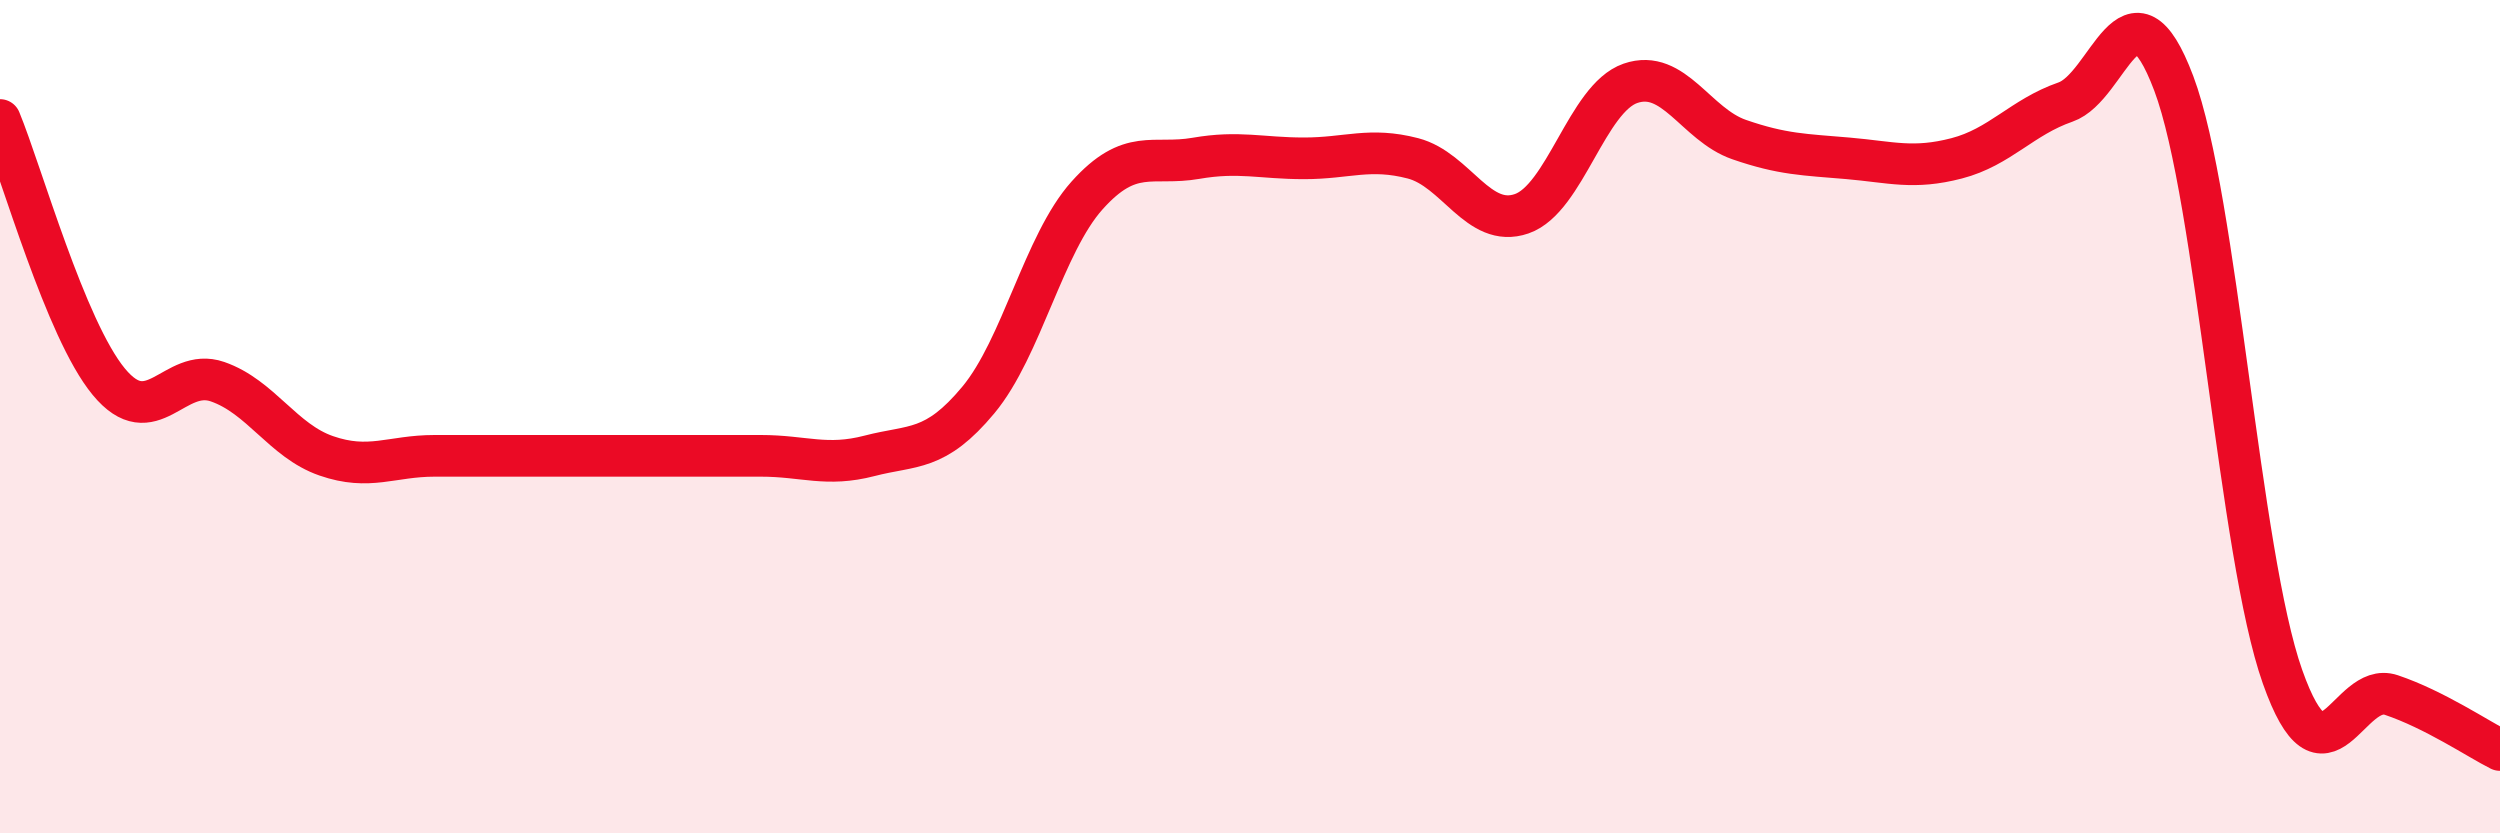
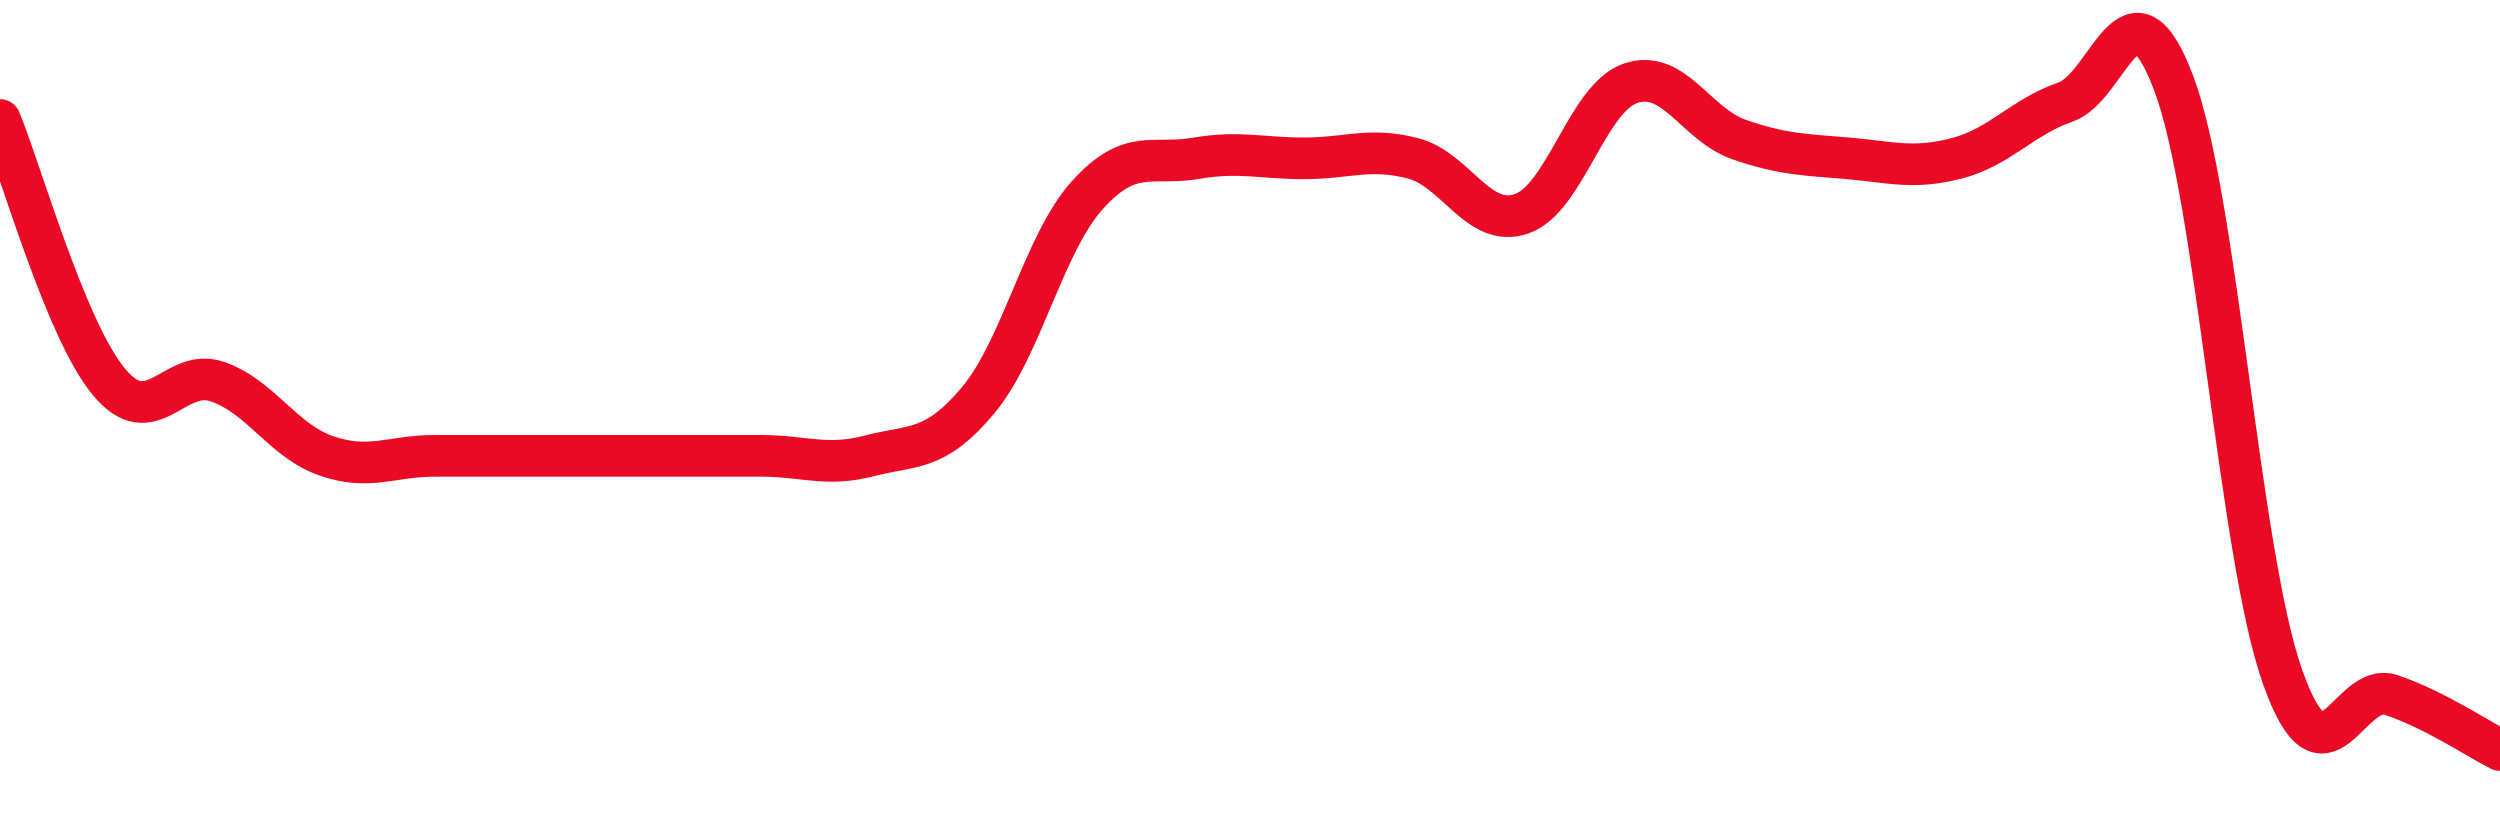
<svg xmlns="http://www.w3.org/2000/svg" width="60" height="20" viewBox="0 0 60 20">
-   <path d="M 0,2.88 C 0.52,4.14 1.57,7.9 2.61,9.16 C 3.65,10.42 4.18,8.8 5.22,9.16 C 6.26,9.52 6.79,10.58 7.83,10.94 C 8.87,11.3 9.39,10.94 10.43,10.94 C 11.47,10.94 12,10.94 13.04,10.94 C 14.08,10.94 14.61,10.94 15.65,10.94 C 16.69,10.94 17.22,10.94 18.26,10.94 C 19.3,10.94 19.83,11.21 20.87,10.94 C 21.91,10.67 22.44,10.85 23.48,9.6 C 24.52,8.35 25.05,5.85 26.09,4.69 C 27.13,3.53 27.66,3.98 28.7,3.8 C 29.74,3.62 30.26,3.8 31.3,3.8 C 32.34,3.8 32.87,3.53 33.91,3.8 C 34.95,4.07 35.48,5.49 36.52,5.13 C 37.56,4.77 38.09,2.36 39.13,2 C 40.17,1.64 40.7,2.99 41.74,3.35 C 42.78,3.71 43.31,3.71 44.35,3.8 C 45.39,3.89 45.92,4.07 46.96,3.8 C 48,3.53 48.53,2.81 49.57,2.45 C 50.61,2.09 51.13,-0.76 52.17,2 C 53.21,4.76 53.74,13.3 54.78,16.24 C 55.82,19.18 56.35,16.33 57.39,16.68 C 58.43,17.03 59.48,17.74 60,18L60 20L0 20Z" fill="#EB0A25" opacity="0.1" stroke-linecap="round" stroke-linejoin="round" />
  <path d="M 0,2.88 C 0.52,4.14 1.57,7.9 2.61,9.16 C 3.65,10.42 4.18,8.8 5.22,9.16 C 6.26,9.52 6.79,10.58 7.83,10.94 C 8.87,11.3 9.39,10.94 10.43,10.94 C 11.47,10.94 12,10.94 13.04,10.94 C 14.08,10.94 14.61,10.94 15.65,10.94 C 16.69,10.94 17.22,10.94 18.26,10.94 C 19.3,10.94 19.83,11.21 20.87,10.94 C 21.91,10.67 22.44,10.85 23.48,9.6 C 24.52,8.35 25.05,5.85 26.09,4.69 C 27.13,3.53 27.66,3.98 28.7,3.8 C 29.74,3.62 30.26,3.8 31.3,3.8 C 32.34,3.8 32.87,3.53 33.91,3.8 C 34.95,4.07 35.48,5.49 36.52,5.13 C 37.56,4.77 38.09,2.36 39.13,2 C 40.17,1.64 40.7,2.99 41.74,3.35 C 42.78,3.71 43.31,3.71 44.35,3.8 C 45.39,3.89 45.92,4.07 46.96,3.8 C 48,3.53 48.53,2.81 49.57,2.45 C 50.61,2.09 51.13,-0.76 52.17,2 C 53.21,4.76 53.74,13.3 54.78,16.24 C 55.82,19.18 56.35,16.33 57.39,16.68 C 58.43,17.03 59.48,17.74 60,18" stroke="#EB0A25" stroke-width="1" fill="none" stroke-linecap="round" stroke-linejoin="round" />
</svg>